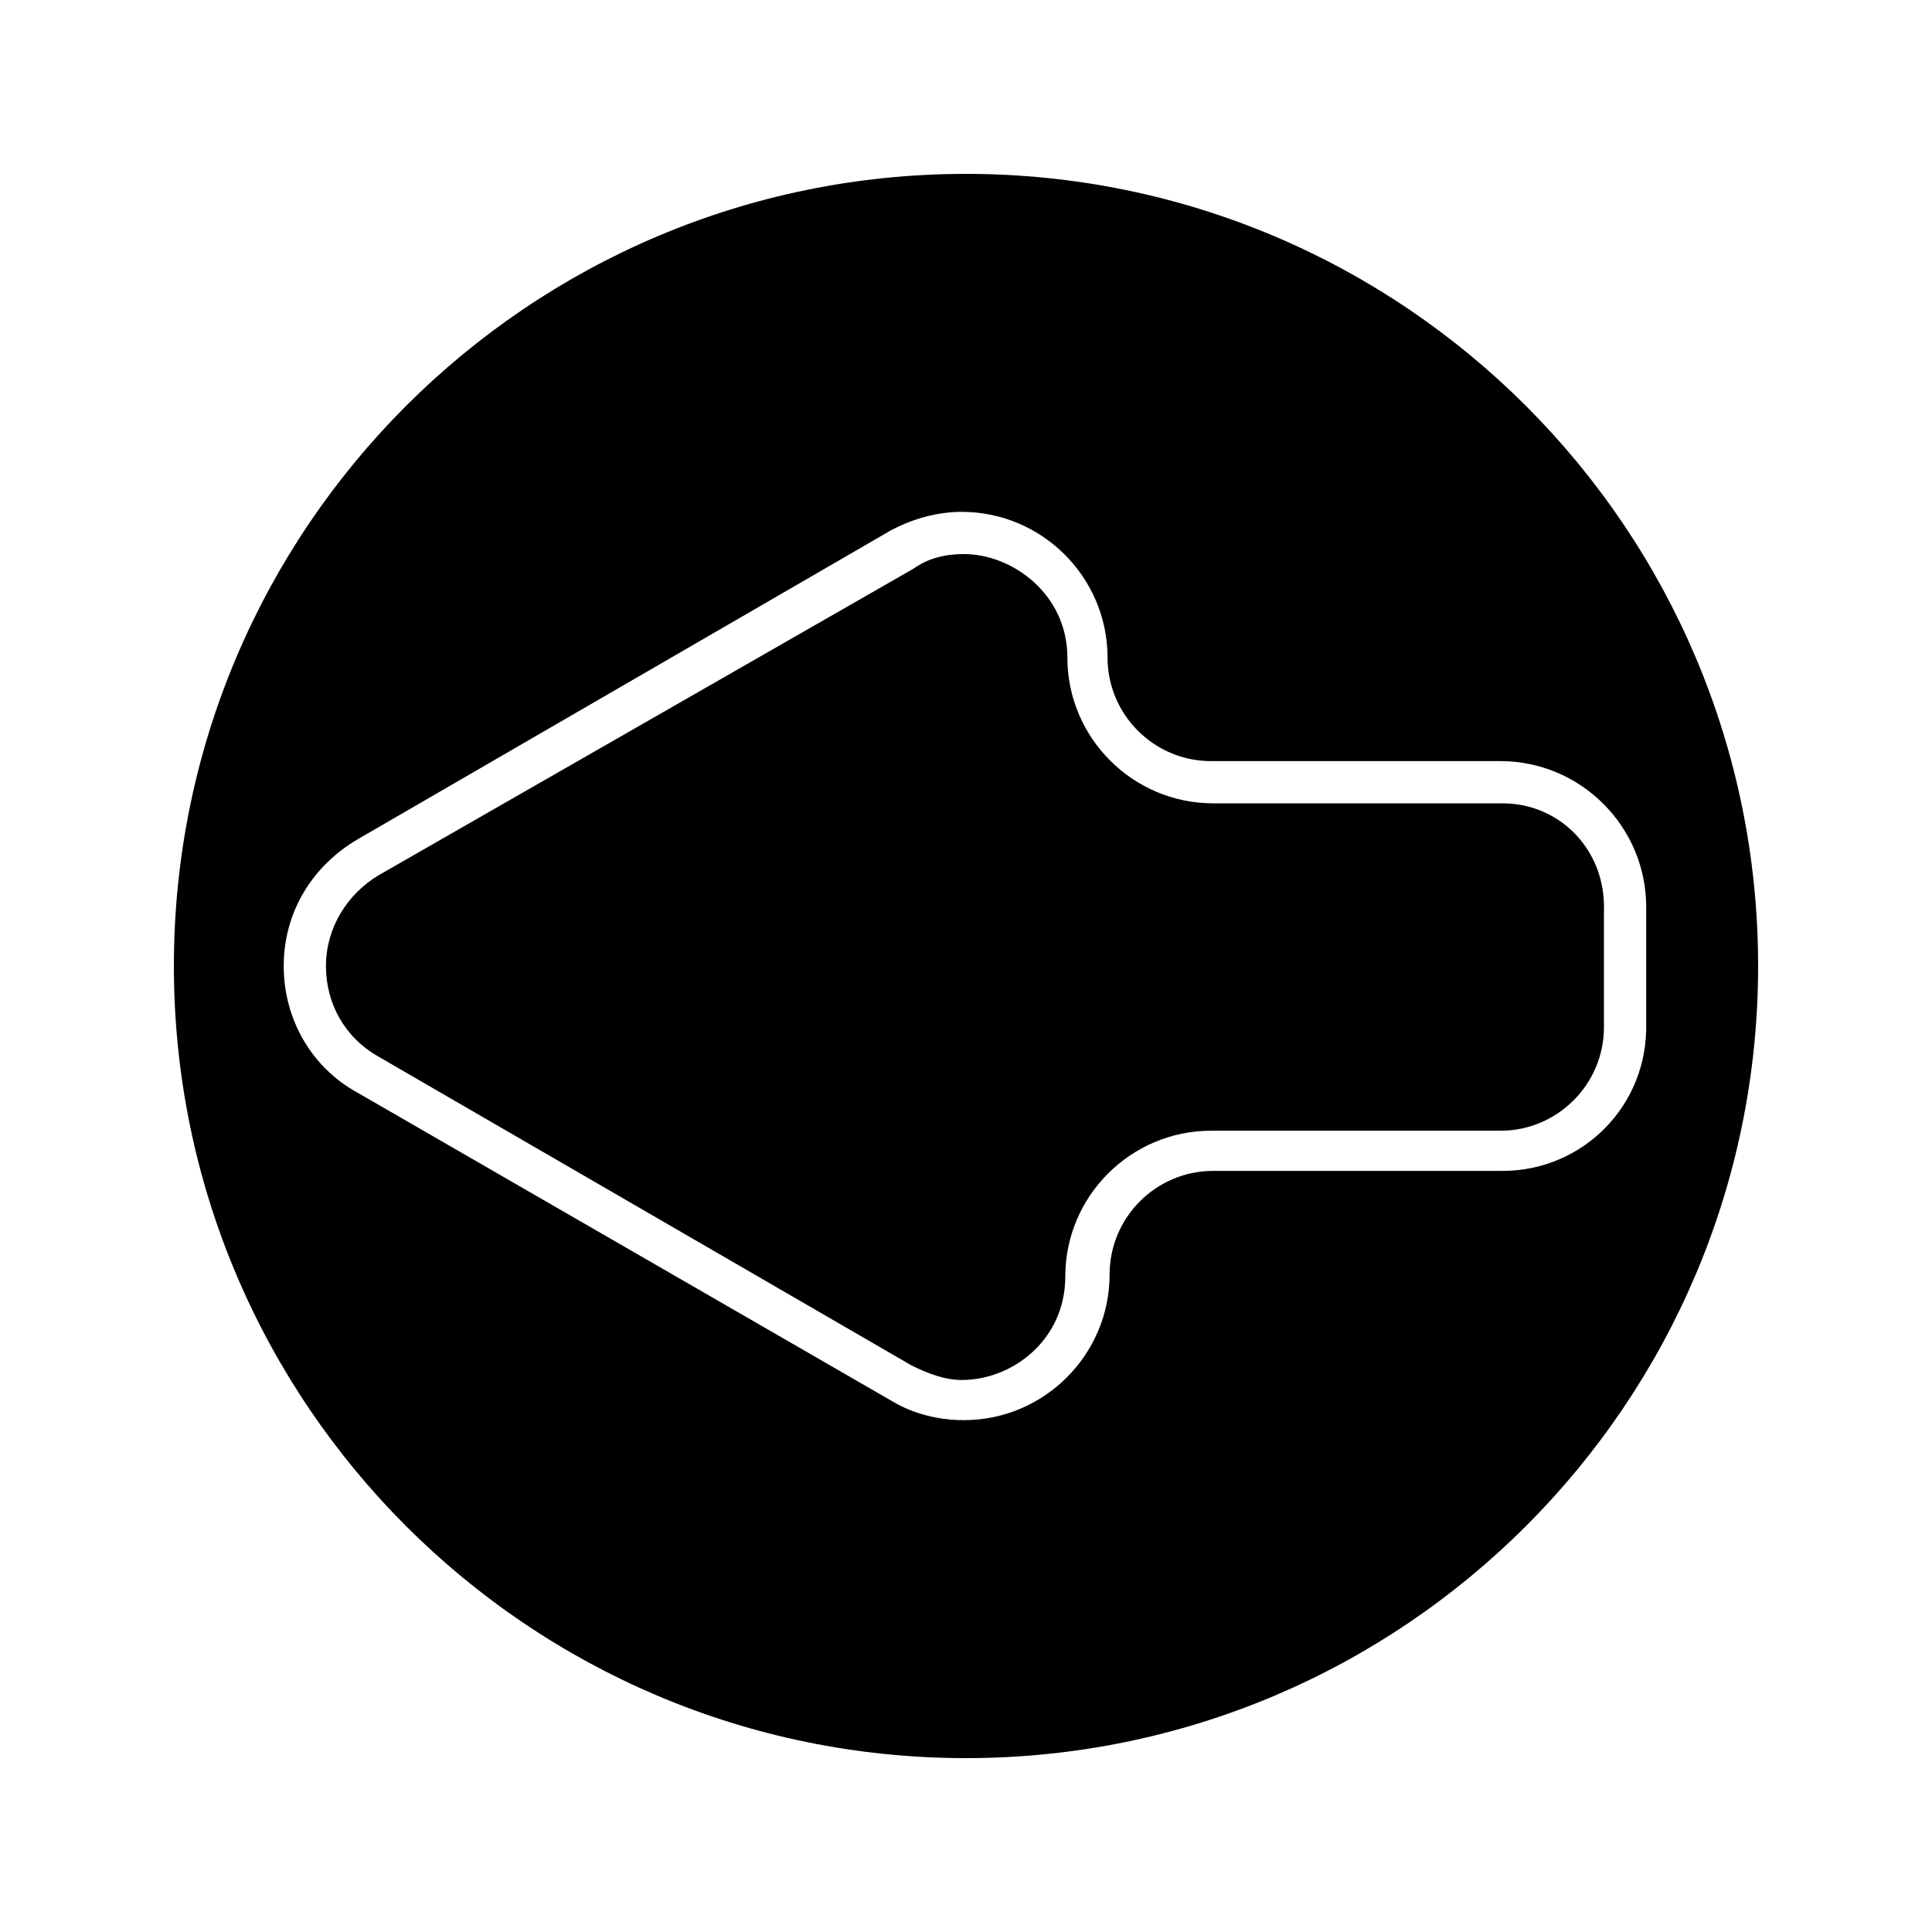
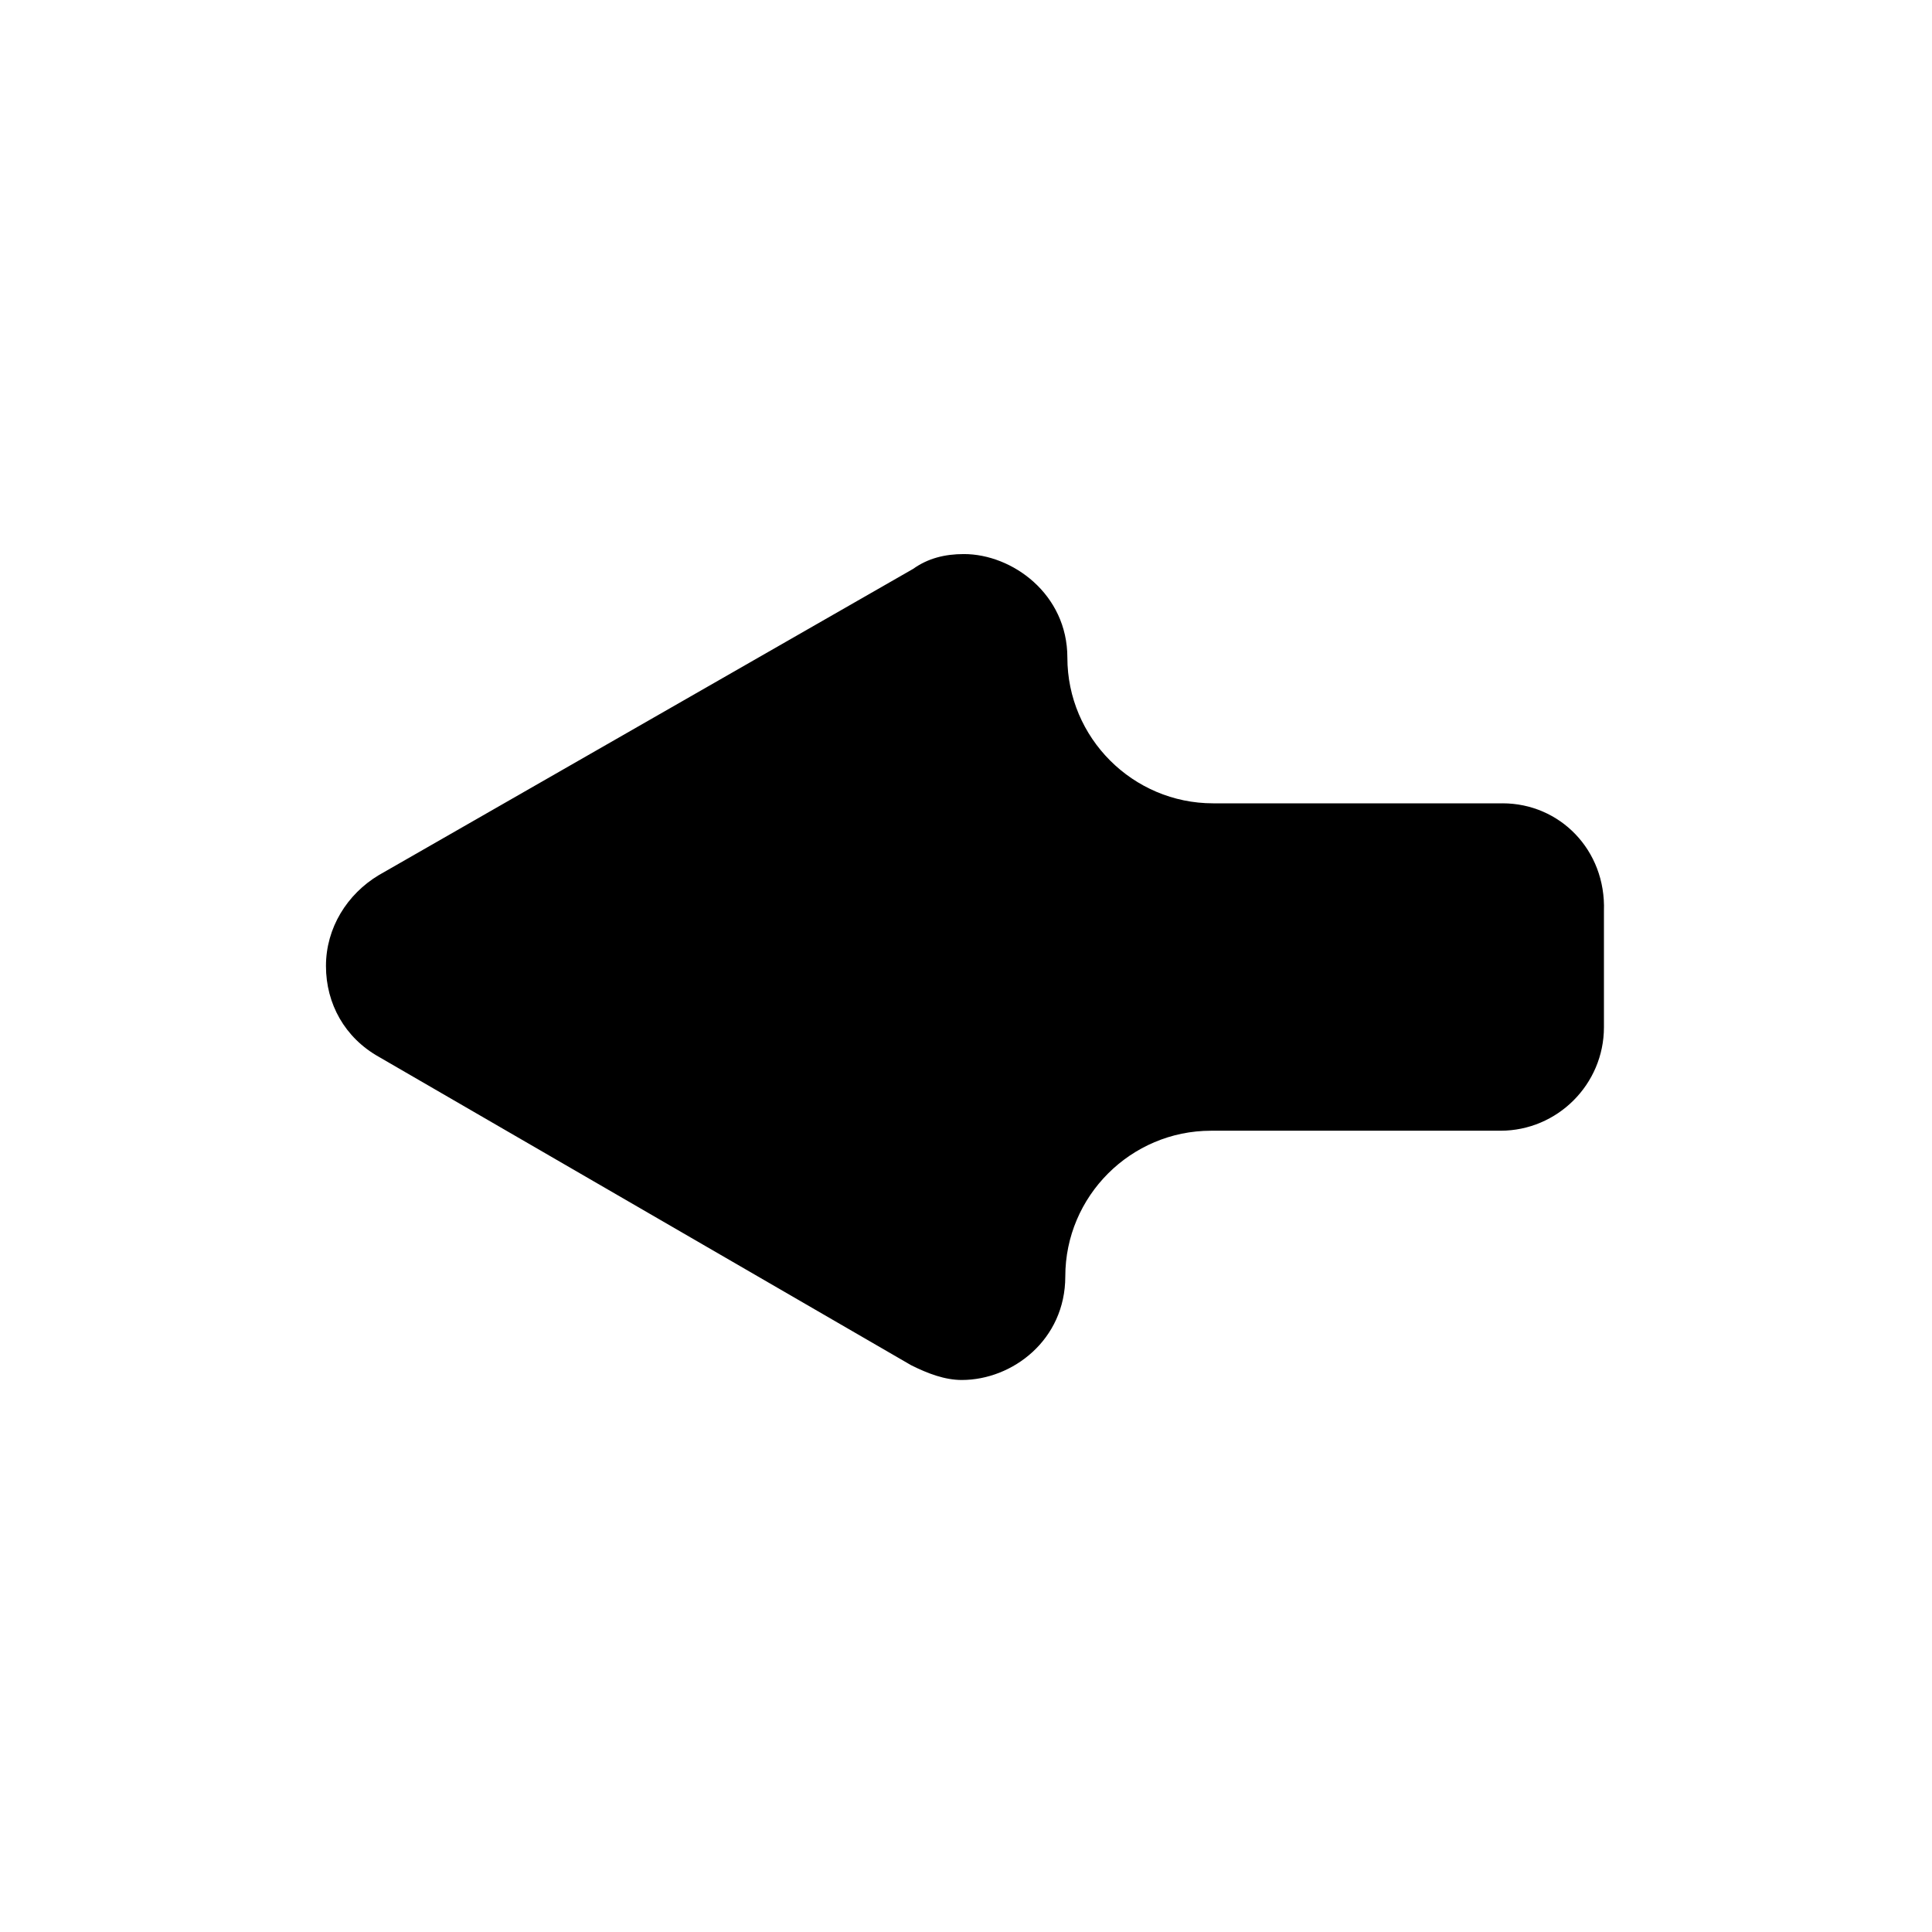
<svg xmlns="http://www.w3.org/2000/svg" fill="#000000" width="800px" height="800px" version="1.1" viewBox="144 144 512 512">
  <g>
    <path d="m542.18 356.89h-76.691c-21.273 0-38.625-17.352-38.625-38.625 0-16.793-14.555-27.43-27.43-27.43-5.039 0-9.516 1.121-13.434 3.918l-141.62 81.168c-8.398 5.039-13.996 13.996-13.996 24.07 0 10.078 5.039 19.031 13.996 24.07l141.07 81.73c4.477 2.238 8.957 3.918 13.434 3.918 13.434 0 27.43-10.637 27.43-27.43 0-21.273 17.352-38.625 38.625-38.625h76.691c15.113 0 27.43-12.316 27.43-27.43v-30.789c0.559-16.23-11.754-28.547-26.871-28.547z" />
-     <path d="m400 190.08c-115.88 0-209.92 94.043-209.92 209.92 0 115.88 94.043 209.92 209.92 209.92 115.88 0 209.92-94.043 209.92-209.92 0-115.88-94.043-209.92-209.92-209.92zm142.18 264.22h-76.691c-15.113 0-27.43 12.316-27.43 27.43 0 21.273-17.352 38.625-38.625 38.625-6.719 0-13.434-1.68-19.031-5.039l-141.62-81.727c-12.316-6.719-19.594-19.594-19.594-33.586 0-13.996 7.277-26.309 19.594-33.586l141.07-81.73c6.156-3.359 12.875-5.039 19.031-5.039 21.273 0 38.625 17.352 38.625 38.625 0 15.113 12.316 27.43 27.43 27.43h76.691c21.273 0 38.625 17.352 38.625 38.625v30.789c0.559 21.832-16.793 39.184-38.066 39.184z" />
  </g>
</svg>